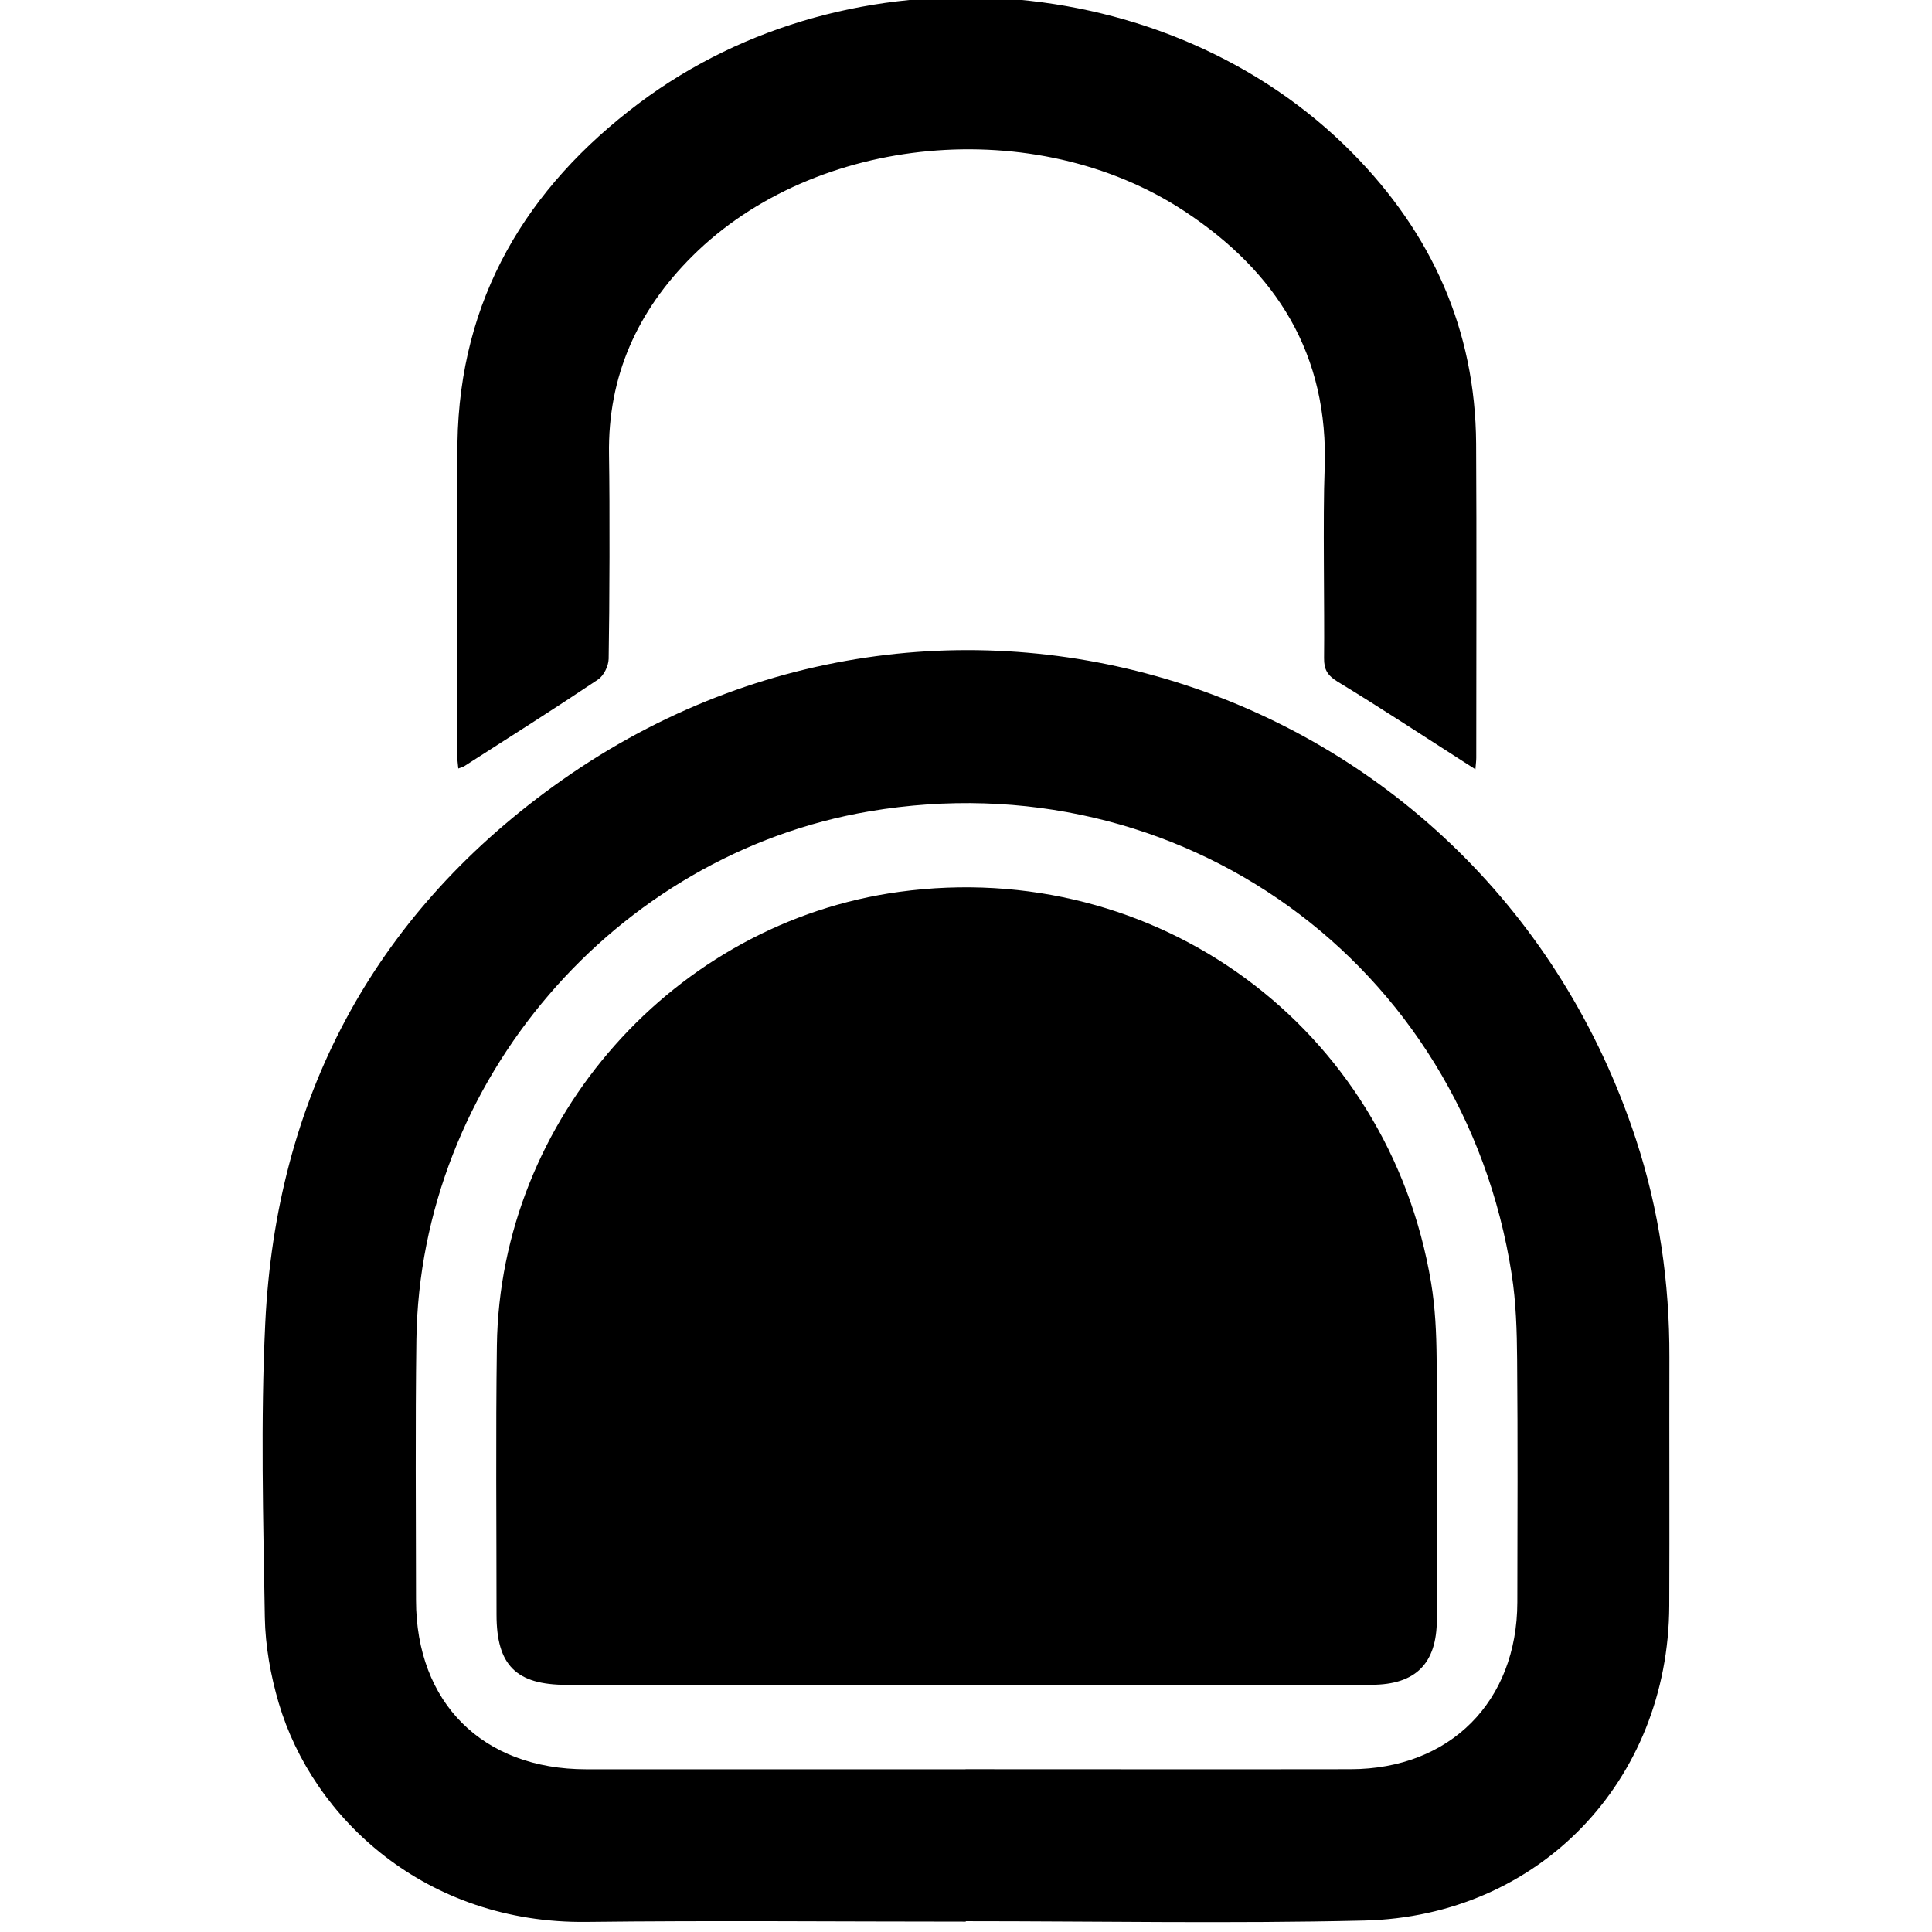
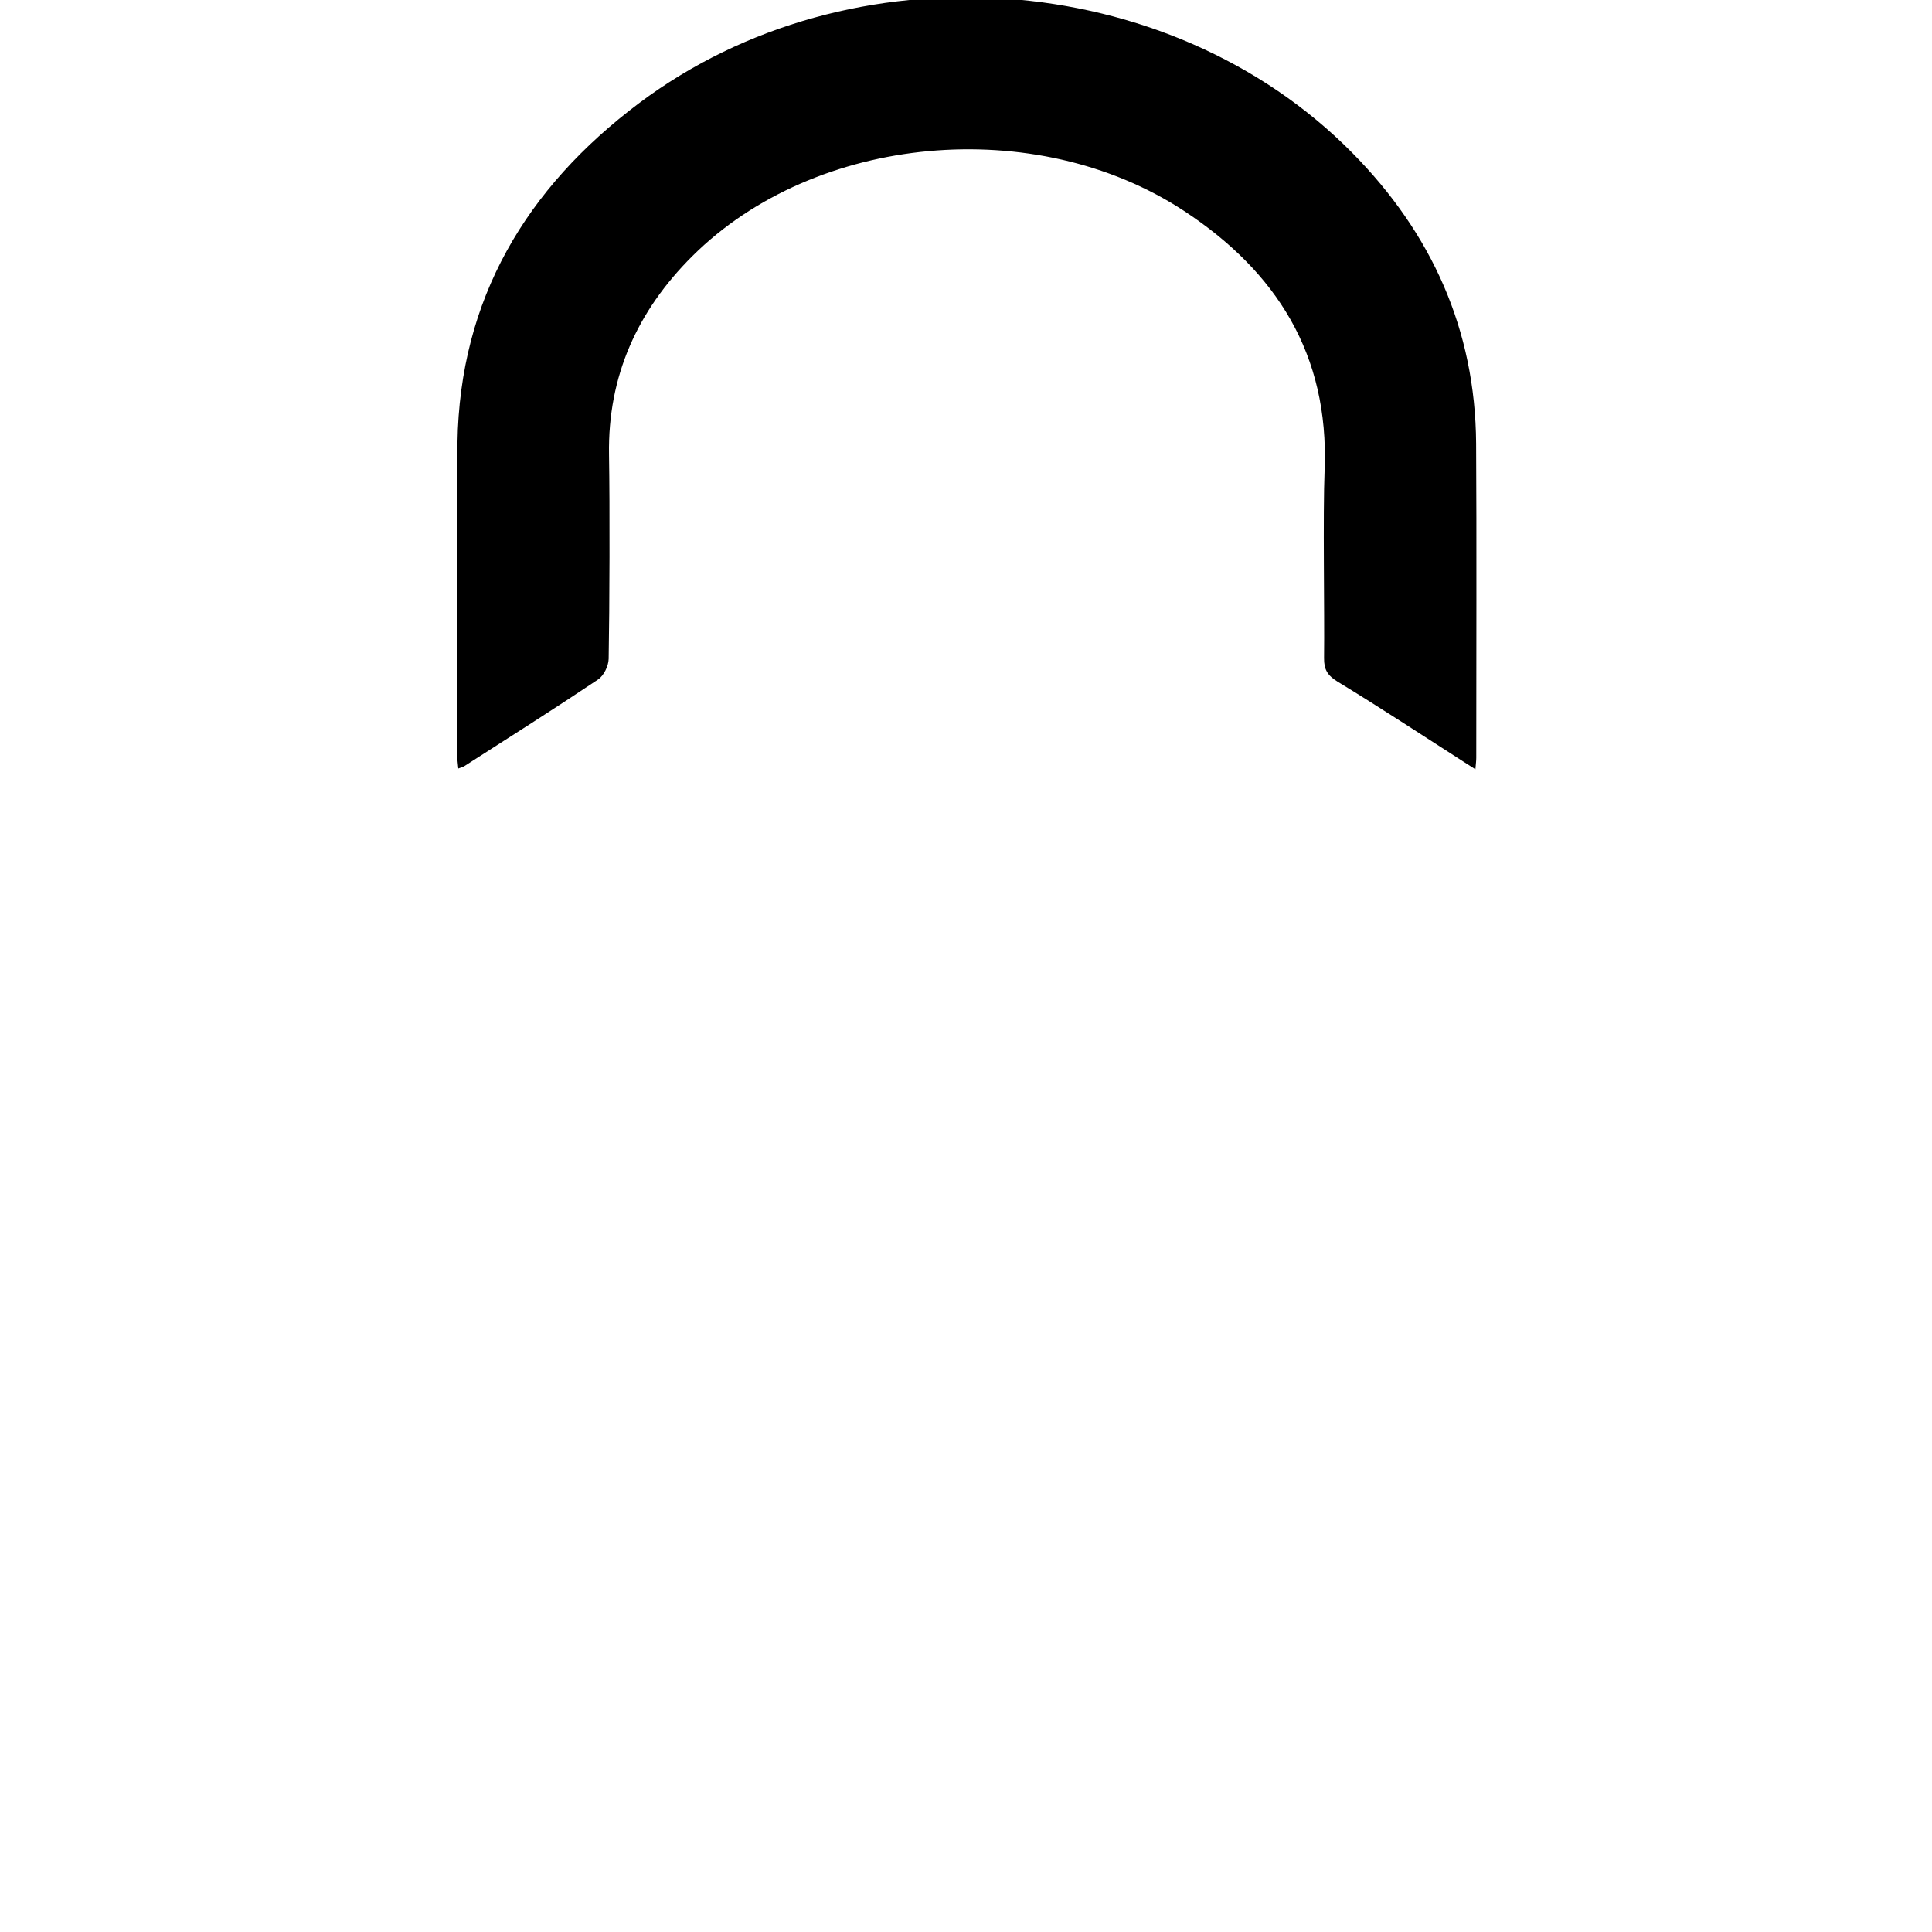
<svg xmlns="http://www.w3.org/2000/svg" viewBox="0 0 270 270" id="Layer_1">
  <defs>
    <style>.cls-1{stroke-width:0px;}</style>
  </defs>
-   <path d="M134.98,268.55c-17.68,0-35.35-.17-53.03.04-22.39.26-38.22-14.39-43-30.6-1.13-3.85-1.87-7.96-1.94-11.96-.22-13.7-.6-27.42.06-41.09,1.51-31.28,14.95-56.72,40.27-75.06,54.57-39.55,130.21-14.71,151.27,49.3,3.26,9.9,4.72,20.08,4.69,30.5-.03,11.58.03,23.16-.02,34.73-.11,24.47-18.17,43.4-42.63,43.99-18.55.44-37.12.09-55.68.09,0,.02,0,.04,0,.06ZM134.94,247.25c17.94,0,35.88.03,53.83,0,13.87-.03,23.25-9.46,23.28-23.34.02-11.31.07-22.63-.03-33.94-.03-3.97-.15-7.98-.76-11.89-6.77-43.51-46.38-72.02-89.72-64.7-35.59,6.01-62.87,37.77-63.35,73.9-.16,12.11-.06,24.22-.05,36.33.01,14.38,9.32,23.64,23.77,23.65,17.68.01,35.35,0,53.03,0Z" class="cls-1" />
  <path d="M64.05,107.42c-.06-.71-.16-1.29-.16-1.87,0-12.37-.15-31.28.04-43.65.31-20.13,9.62-35.65,25.39-47.49,29.55-22.19,74.02-19.05,99.68,6.97,11.07,11.22,17.18,24.68,17.29,40.6.08,12.46.02,31.45.02,43.91,0,.43-.06.87-.12,1.62-.73-.47-1.28-.82-1.83-1.17-5.79-3.71-11.54-7.5-17.42-11.07-1.42-.87-1.92-1.7-1.9-3.3.08-6.63-.18-19.79.08-26.41.61-15.99-6.71-27.59-19.66-36.09-20.74-13.61-51.53-10.76-68.69,6.31-7.68,7.64-11.84,16.77-11.66,27.76.12,7.33.08,21.2-.05,28.53-.02,1-.68,2.36-1.49,2.9-6.15,4.12-12.41,8.08-18.65,12.08-.2.13-.45.18-.87.35Z" class="cls-1" />
-   <path d="M135.03,235.46c-18.61,0-37.21,0-55.82,0-7.09,0-9.82-2.74-9.82-9.82,0-12.53-.12-25.06.05-37.58.43-31.71,24.82-59.14,56.23-63.42,35.91-4.89,68.39,18.94,74.33,54.64.58,3.48.74,7.07.77,10.61.09,12.15.05,24.31.03,36.46-.01,6.13-2.96,9.09-9.12,9.1-18.89.03-37.77,0-56.66,0Z" class="cls-1" />
</svg>